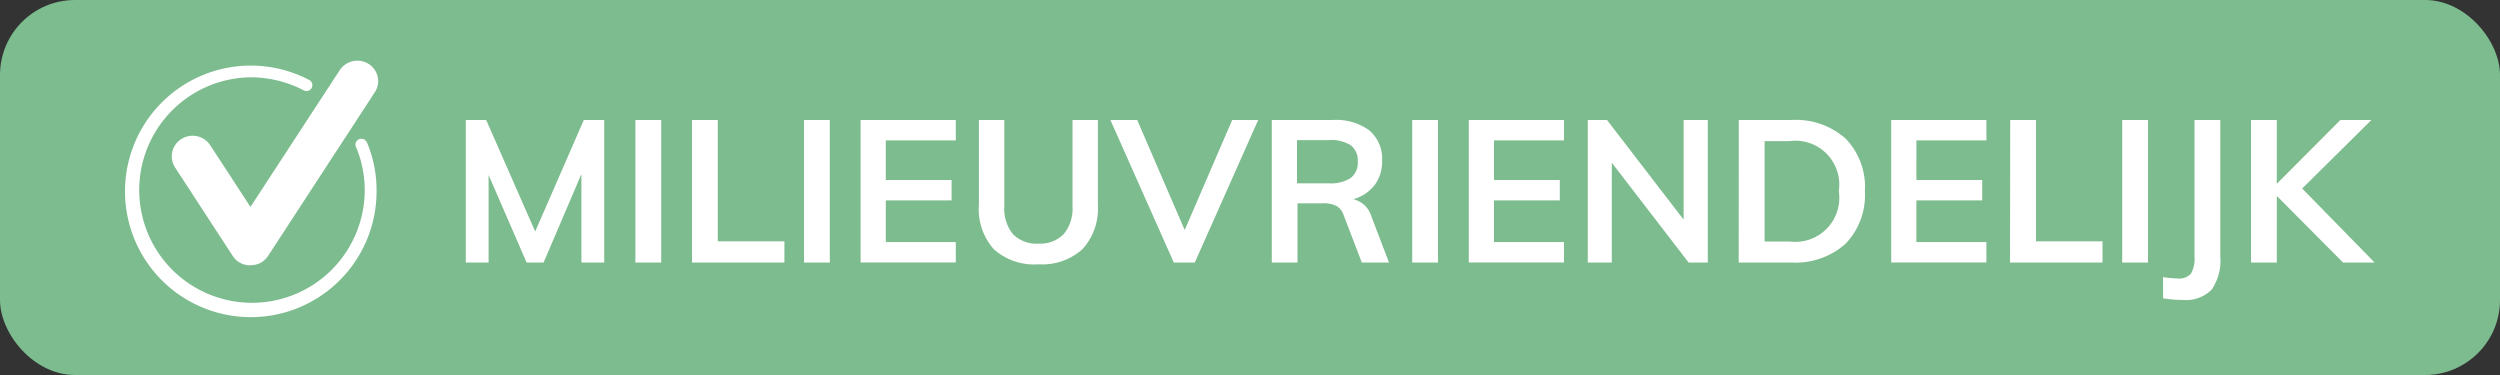
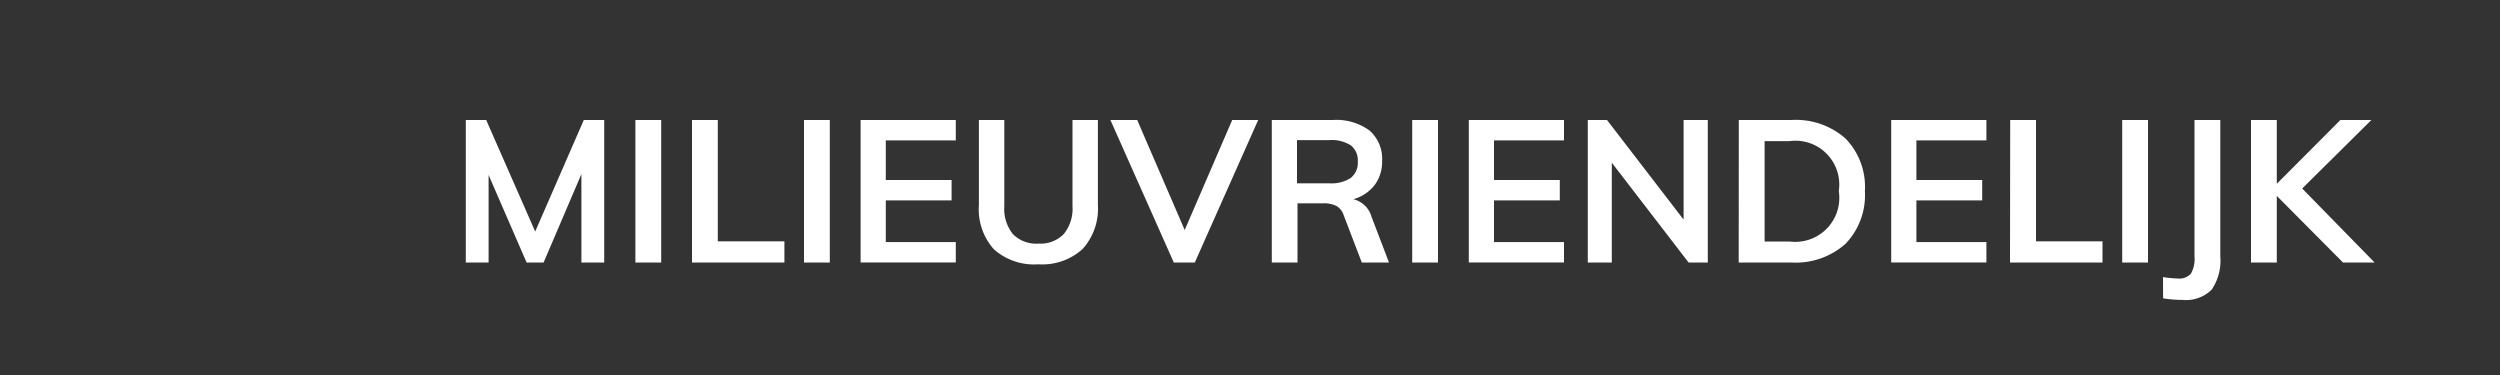
<svg xmlns="http://www.w3.org/2000/svg" width="100" height="15" viewBox="0 0 100 15">
  <rect x="0" y="0" width="100" height="15" fill="#333333" stroke="none" />
  <g transform="translate(-3 -3)">
-     <rect width="100" height="15" rx="3" transform="translate(3 3)" fill="#7dbc8e" />
    <path d="M27.168 7.8v5.7h-.912V9.964L24.744 13.5h-.68l-1.52-3.5v3.5h-.912V7.8h.816l1.96 4.46 1.944-4.46zm1.248 0h1.032v5.7h-1.032zm2.264 0h1.032v4.852h2.664v.848H30.68zm4.48 0h1.032v5.7H35.16zm2.264 0h3.808v.816h-2.8V10.2h2.632v.816h-2.632v1.668h2.8v.816h-3.808zm7.112 5.772a2.414 2.414 0 01-1.78-.6 2.4 2.4 0 01-.6-1.772V7.8h1.016v3.448a1.611 1.611 0 00.344 1.116 1.312 1.312 0 001.024.38 1.3 1.3 0 001.012-.384 1.6 1.6 0 00.348-1.108V7.8h1.016v3.4a2.4 2.4 0 01-.616 1.764 2.4 2.4 0 01-1.764.608zM53.328 7.8l-2.536 5.7h-.84l-2.536-5.7h1.072l1.9 4.4 1.9-4.4zm5.232 5.7h-1.088l-.728-1.9a.635.635 0 00-.3-.368 1.127 1.127 0 00-.52-.1H54.9V13.5h-1.028V7.8h2.44a2.233 2.233 0 011.472.424 1.5 1.5 0 01.5 1.216 1.55 1.55 0 01-.3.964 1.624 1.624 0 01-.852.564 1 1 0 01.728.7zm-2.392-3.168a1.411 1.411 0 00.864-.216.777.777 0 00.28-.656.761.761 0 00-.276-.644 1.428 1.428 0 00-.868-.212H54.88v1.728zm3.32-2.532h1.032v5.7h-1.032zm2.264 0h3.808v.816h-2.8V10.2h2.632v.816H62.76v1.668h2.8v.816h-3.808zm9.56 0v5.7h-.768l-3.072-3.992V13.5h-.96V7.8h.768l3.064 3.984V7.8zm1.24 0h2.1a3 3 0 012.172.744 2.775 2.775 0 01.772 2.1 2.8 2.8 0 01-.776 2.108 2.992 2.992 0 01-2.172.748h-2.1zm2.032 4.86a1.761 1.761 0 001.968-2.016 1.754 1.754 0 00-1.968-2h-1v4.016zm4.064-4.86h3.808v.816h-2.8V10.2h2.632v.816h-2.632v1.668h2.8v.816h-3.808zm4.76 0h1.032v4.852h2.66v.848h-3.7zm4.48 0h1.032v5.7h-1.032zm1.632 6.284a4.925 4.925 0 00.58.056.634.634 0 00.536-.192 1.2 1.2 0 00.144-.688V7.8h1.032v5.46a2.057 2.057 0 01-.344 1.324 1.458 1.458 0 01-1.176.412 4.664 4.664 0 01-.768-.064zm7.2-.584l-2.648-2.664V13.5H93.04V7.8h1.032v2.552L96.616 7.8h1.24l-2.768 2.74 2.896 2.96z" fill="#fff" />
    <g fill="#fff">
-       <path d="M18.109 6.076a.817.817 0 00-.363-.518.844.844 0 00-1.155.247l-3.573 5.471-1.609-2.467a.843.843 0 00-1.155-.248.819.819 0 00-.25 1.14l2.31 3.544c.021.031.044.06.067.088a.789.789 0 00.183.158h.006c.02.011.039.023.06.033l.045.022.02.008a.637.637 0 00.056.021h.012a.819.819 0 00.162.034h.012a.772.772 0 00.083 0 .729.729 0 00.094-.006h.009a.7.7 0 00.093-.017h.01a.914.914 0 00.089-.028h.013c.023-.009.046-.02.069-.031l.028-.015.044-.026.01-.007.046-.032.026-.021a.547.547 0 00.045-.039l.017-.017a.945.945 0 00.077-.089l.016-.022.015-.02 4.275-6.555a.8.8 0 00.113-.608z" />
-       <path d="M17.68 8.702a4.893 4.893 0 01.382 1.9 5.031 5.031 0 11-2.7-4.406l.015.007a.234.234 0 01-.12.437.25.25 0 01-.109-.026l-.053-.028a4.6 4.6 0 00-2.077-.494 4.51 4.51 0 104.571 4.51 4.412 4.412 0 00-.34-1.7l-.012-.026a.233.233 0 01.218-.325.238.238 0 01.218.141z" />
-     </g>
+       </g>
  </g>
</svg>